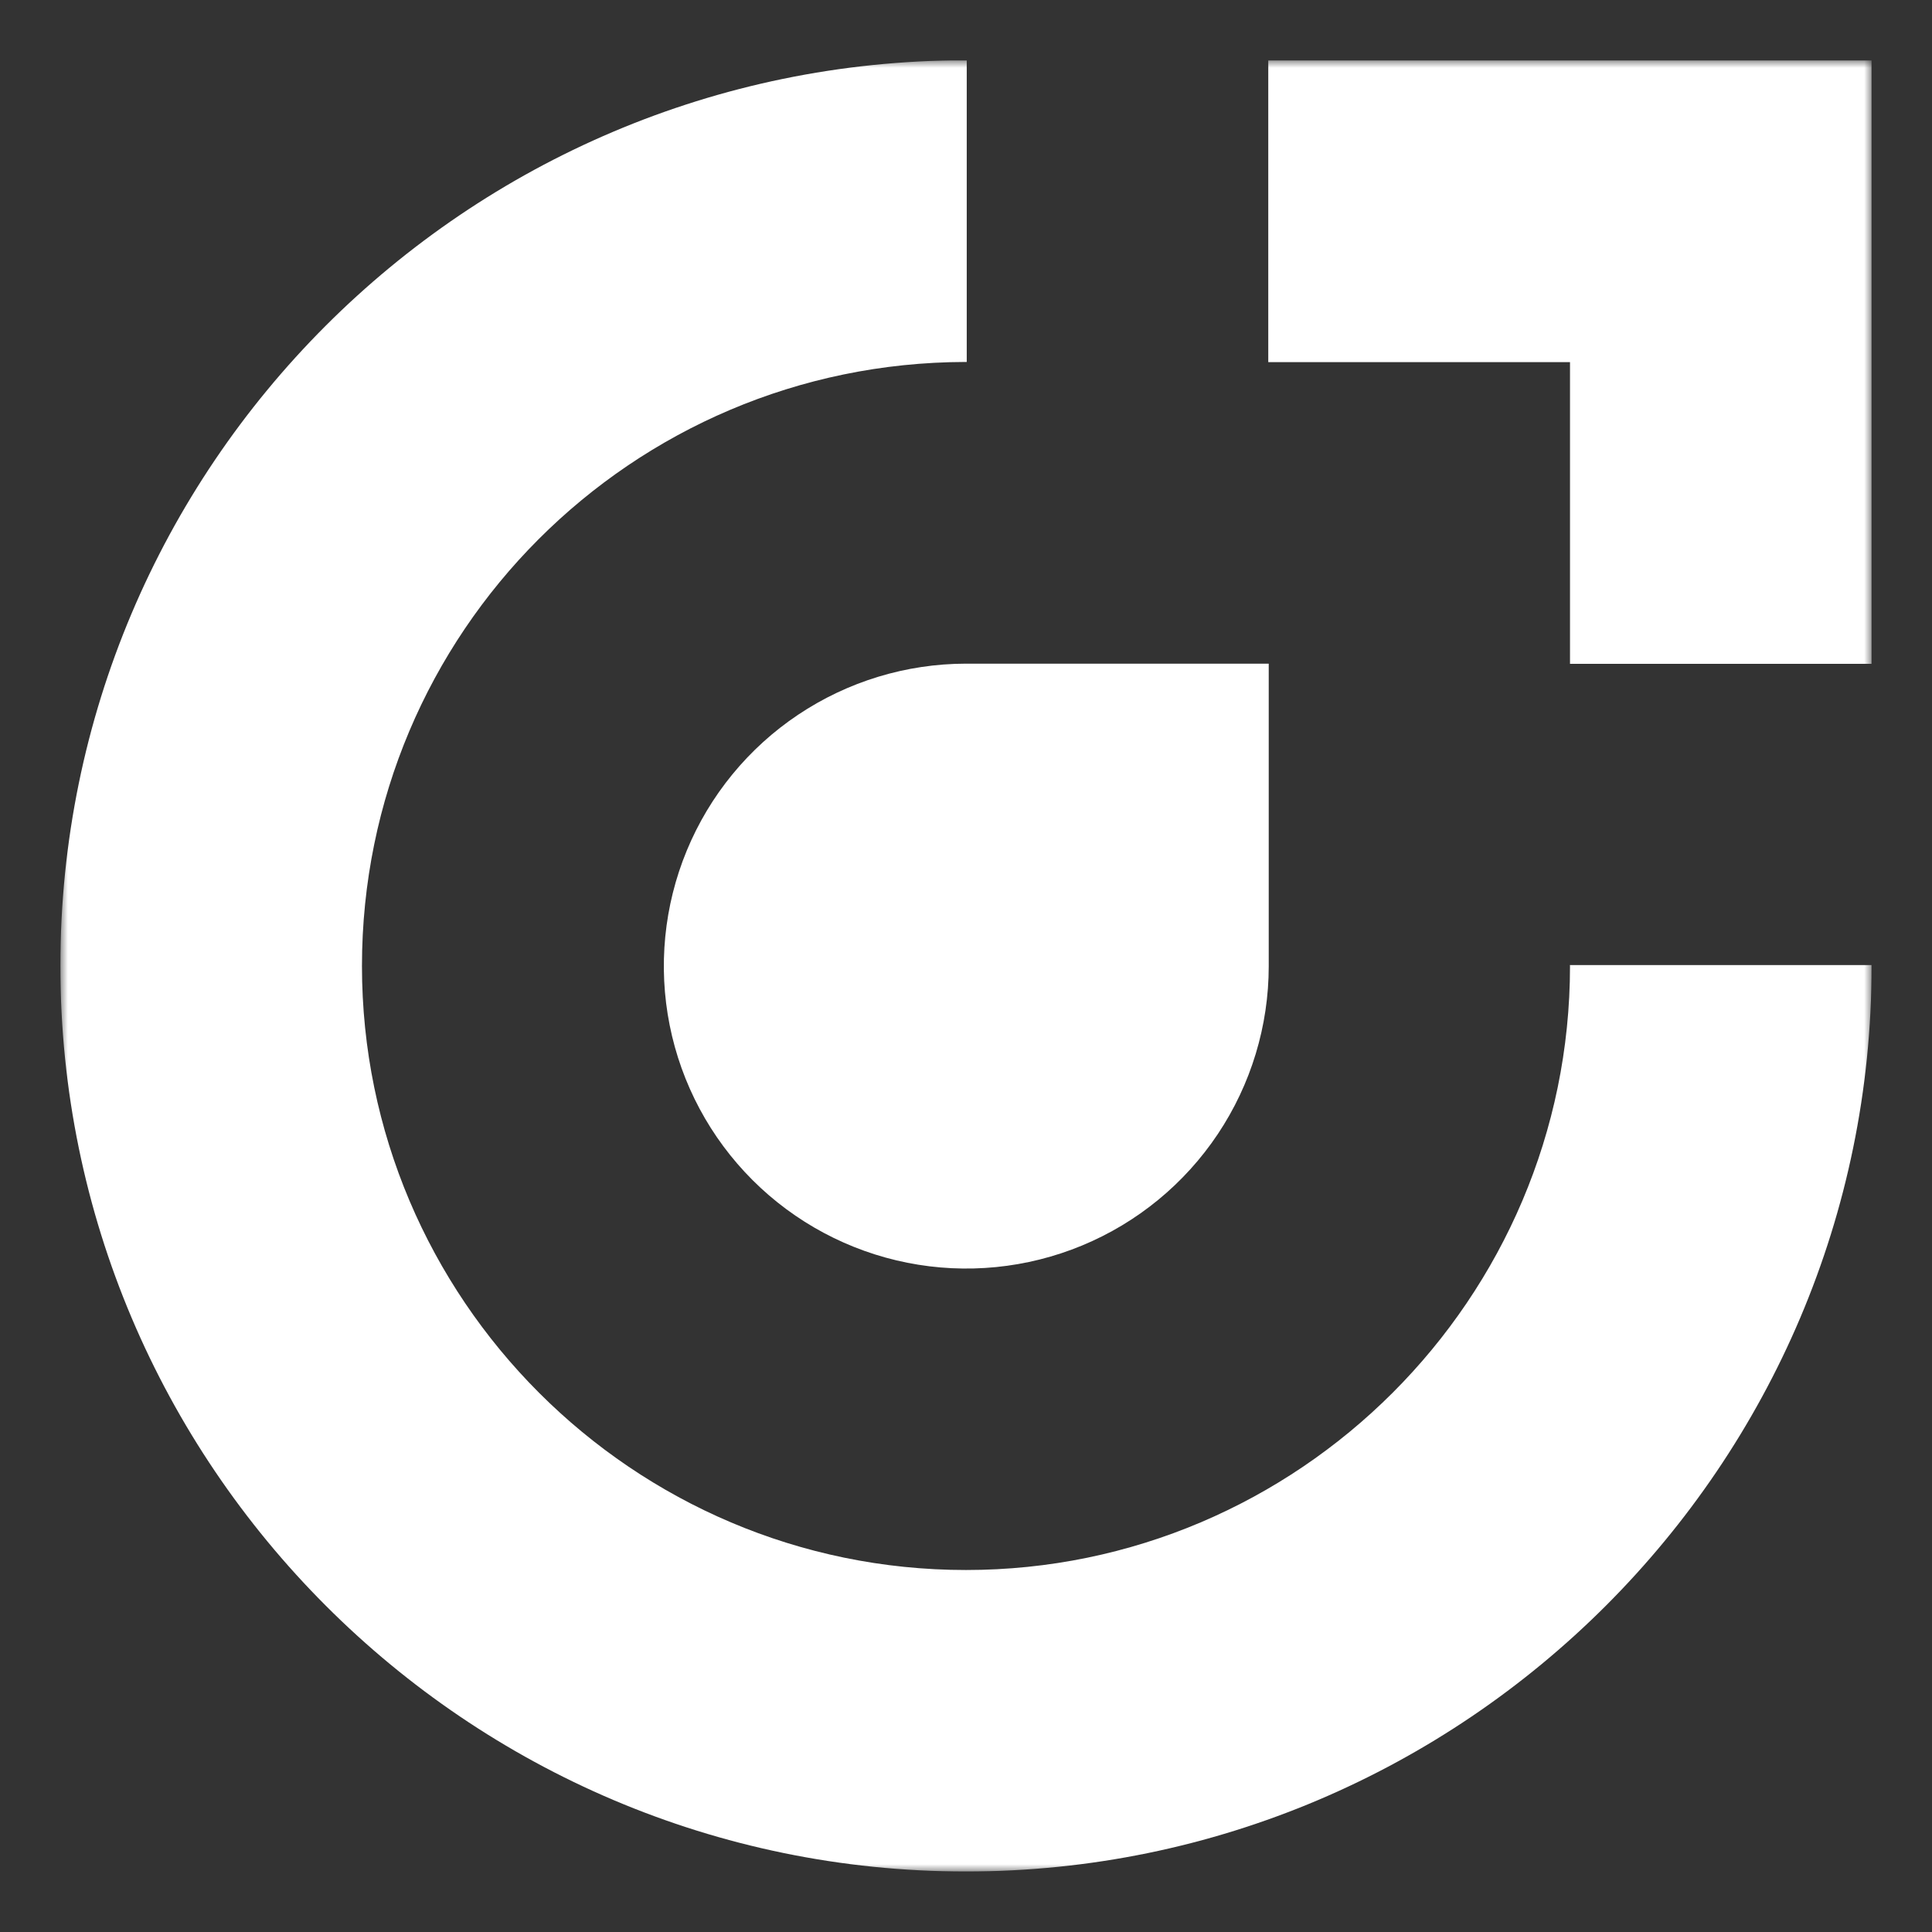
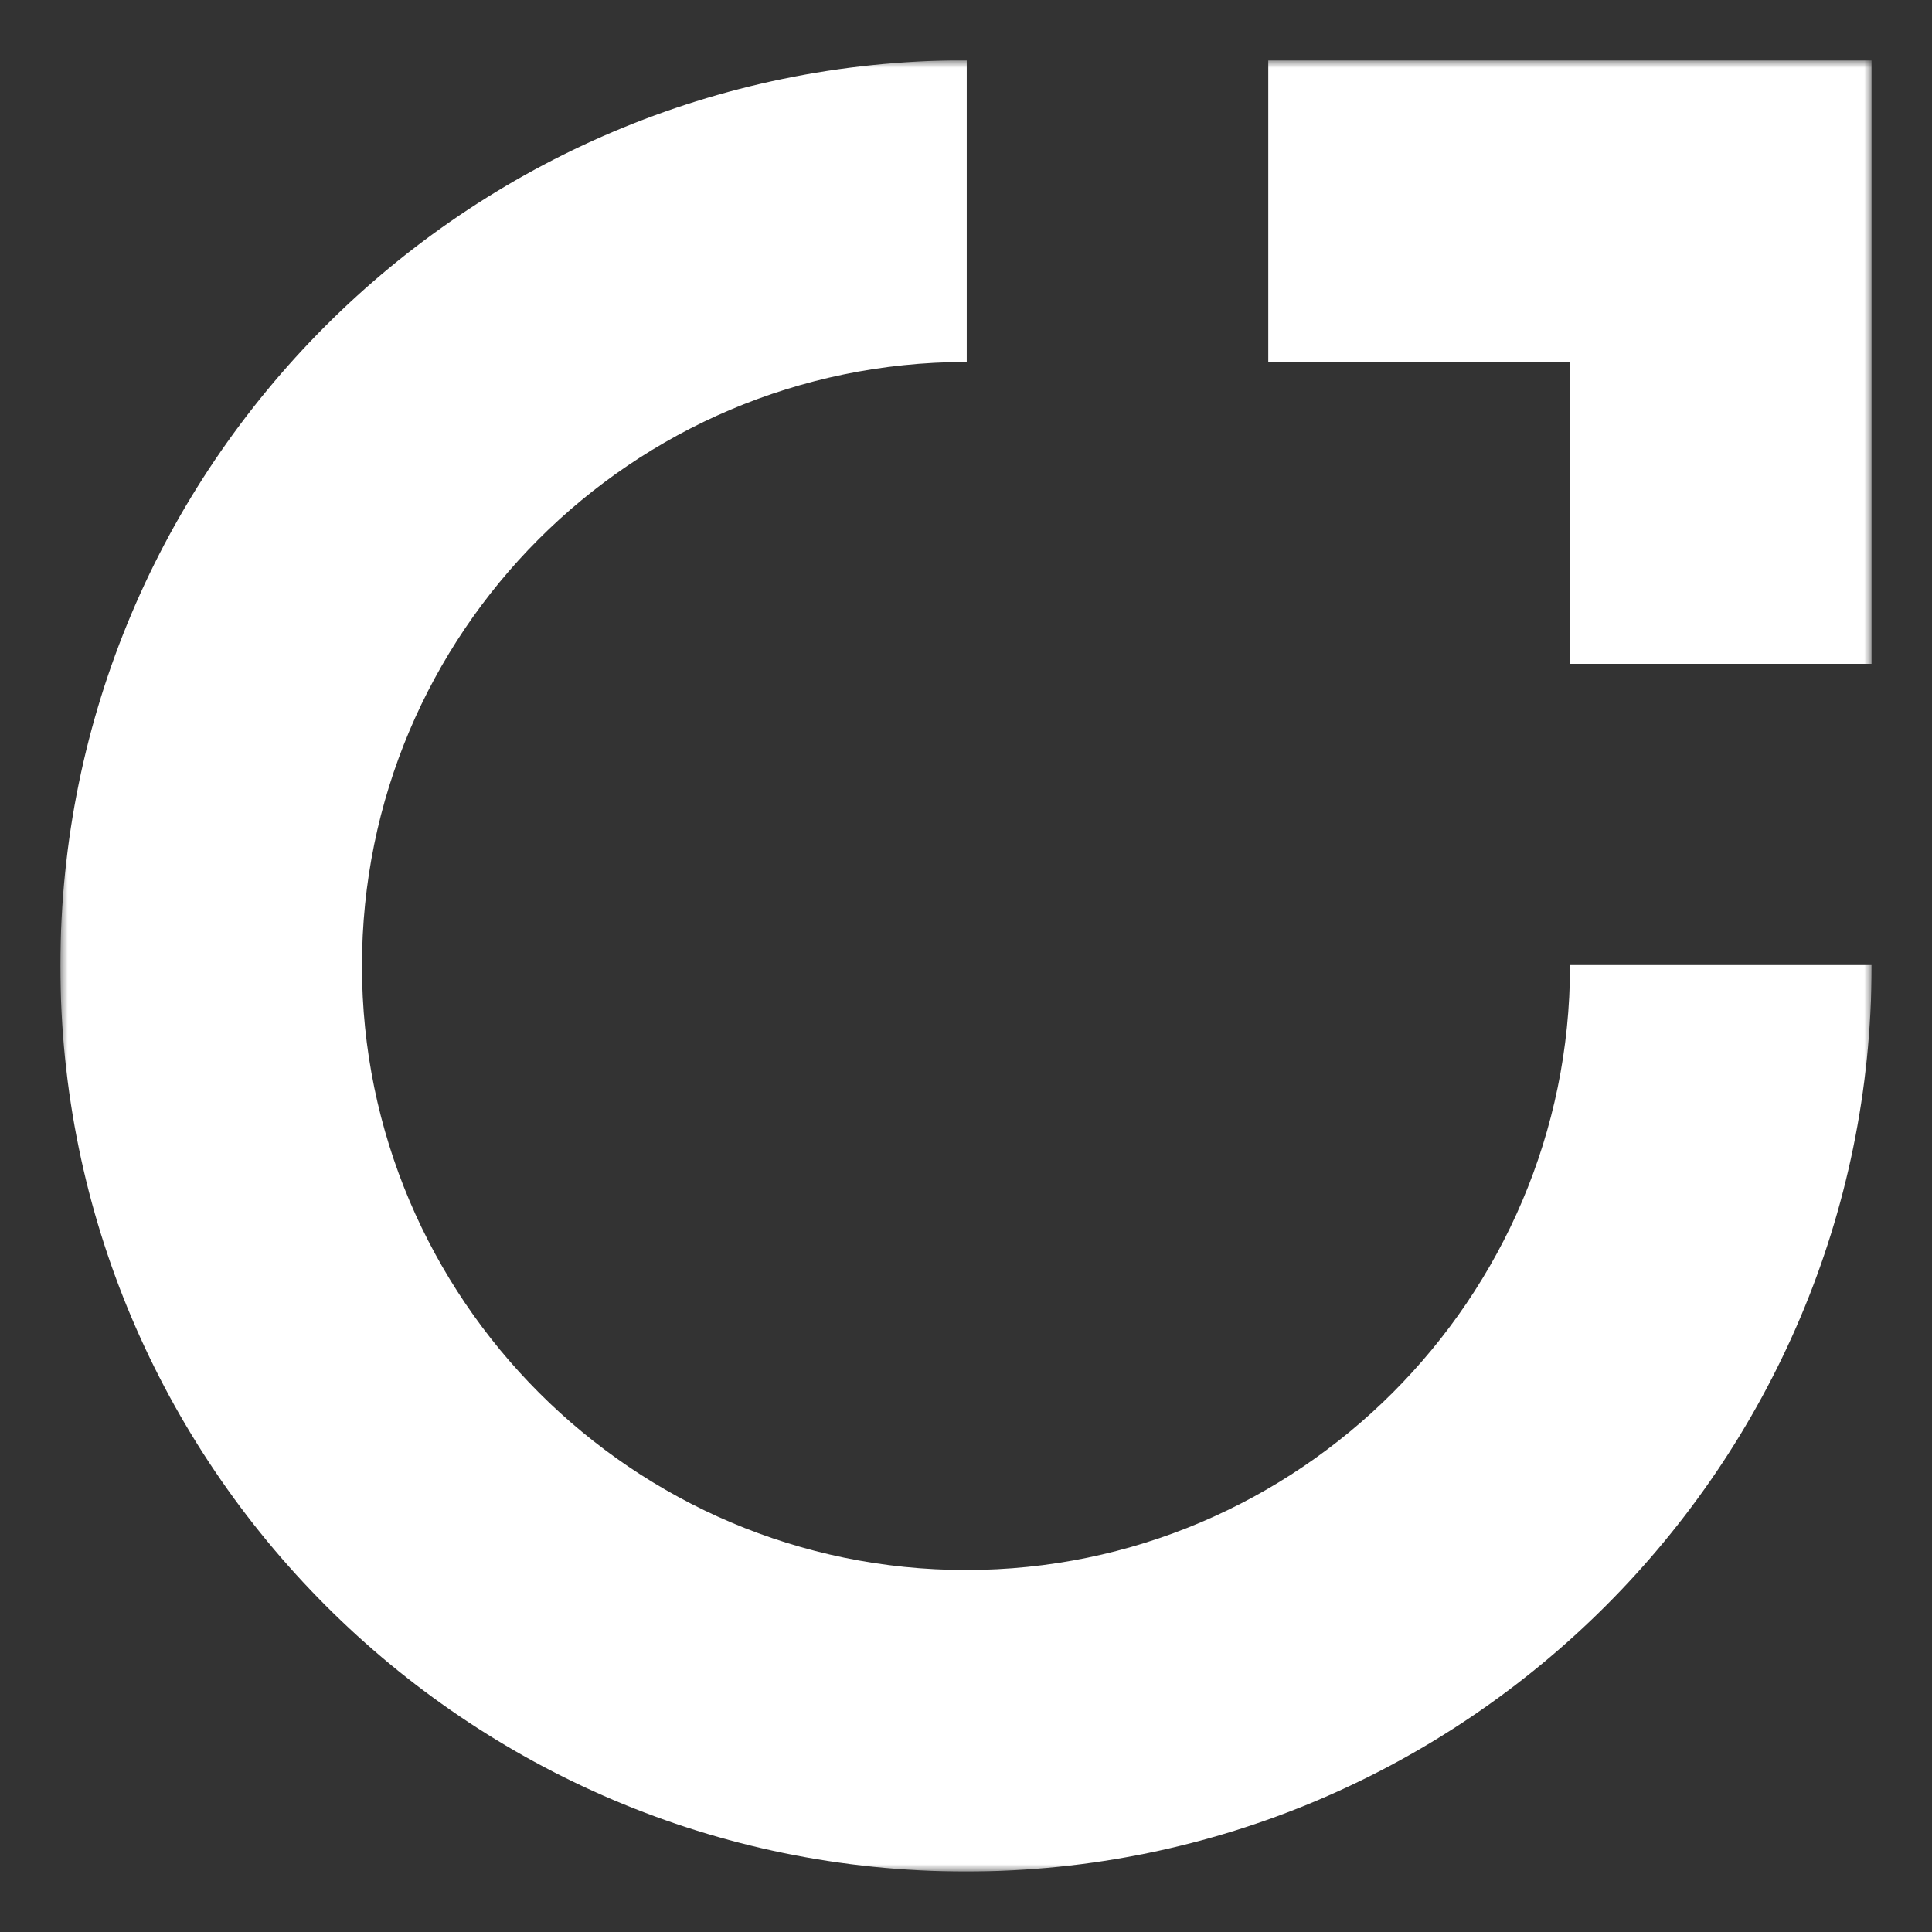
<svg xmlns="http://www.w3.org/2000/svg" width="128" height="128" viewBox="0 0 128 128" fill="none">
  <rect x="0" y="0" width="128" height="128" fill="#333333" stroke="none" />
  <g clip-path="url(#clip0_2103_4556)">
    <mask id="mask0_2103_4556" style="mask-type:luminance" maskUnits="userSpaceOnUse" x="4" y="4" width="120" height="120">
      <path d="M124 4H4V124H124V4Z" fill="white" />
    </mask>
    <g mask="url(#mask0_2103_4556)">
      <path d="M104.017 64C104.017 86.032 86.032 104.017 63.998 104.017C41.916 104.017 23.981 86.032 23.981 64C23.981 41.916 41.855 24.033 63.948 23.981H64.049V3.991H63.948C30.849 4.042 4 30.891 4 63.991C4 97.039 30.9 123.991 63.998 123.991C97.048 123.991 123.998 97.039 123.998 63.991V63.939H104.007L104.017 64ZM84.026 4V23.991H104.017V43.981H124.007V4H84.026Z" fill="white" />
-       <path d="M84.04 43.969H64.002C60.04 43.973 56.167 45.151 52.875 47.355C49.582 49.558 47.016 52.689 45.502 56.35C43.988 60.012 43.593 64.04 44.368 67.926C45.143 71.812 47.053 75.381 49.856 78.182C52.659 80.982 56.229 82.889 60.116 83.661C64.002 84.433 68.03 84.035 71.691 82.518C75.351 81.001 78.48 78.433 80.681 75.138C82.882 71.843 84.057 67.969 84.057 64.007V43.969H84.04Z" fill="white" />
    </g>
  </g>
  <defs>
    <clipPath id="clip0_2103_4556">
      <rect width="120" height="120" fill="white" transform="translate(4 4)" />
    </clipPath>
  </defs>
</svg>